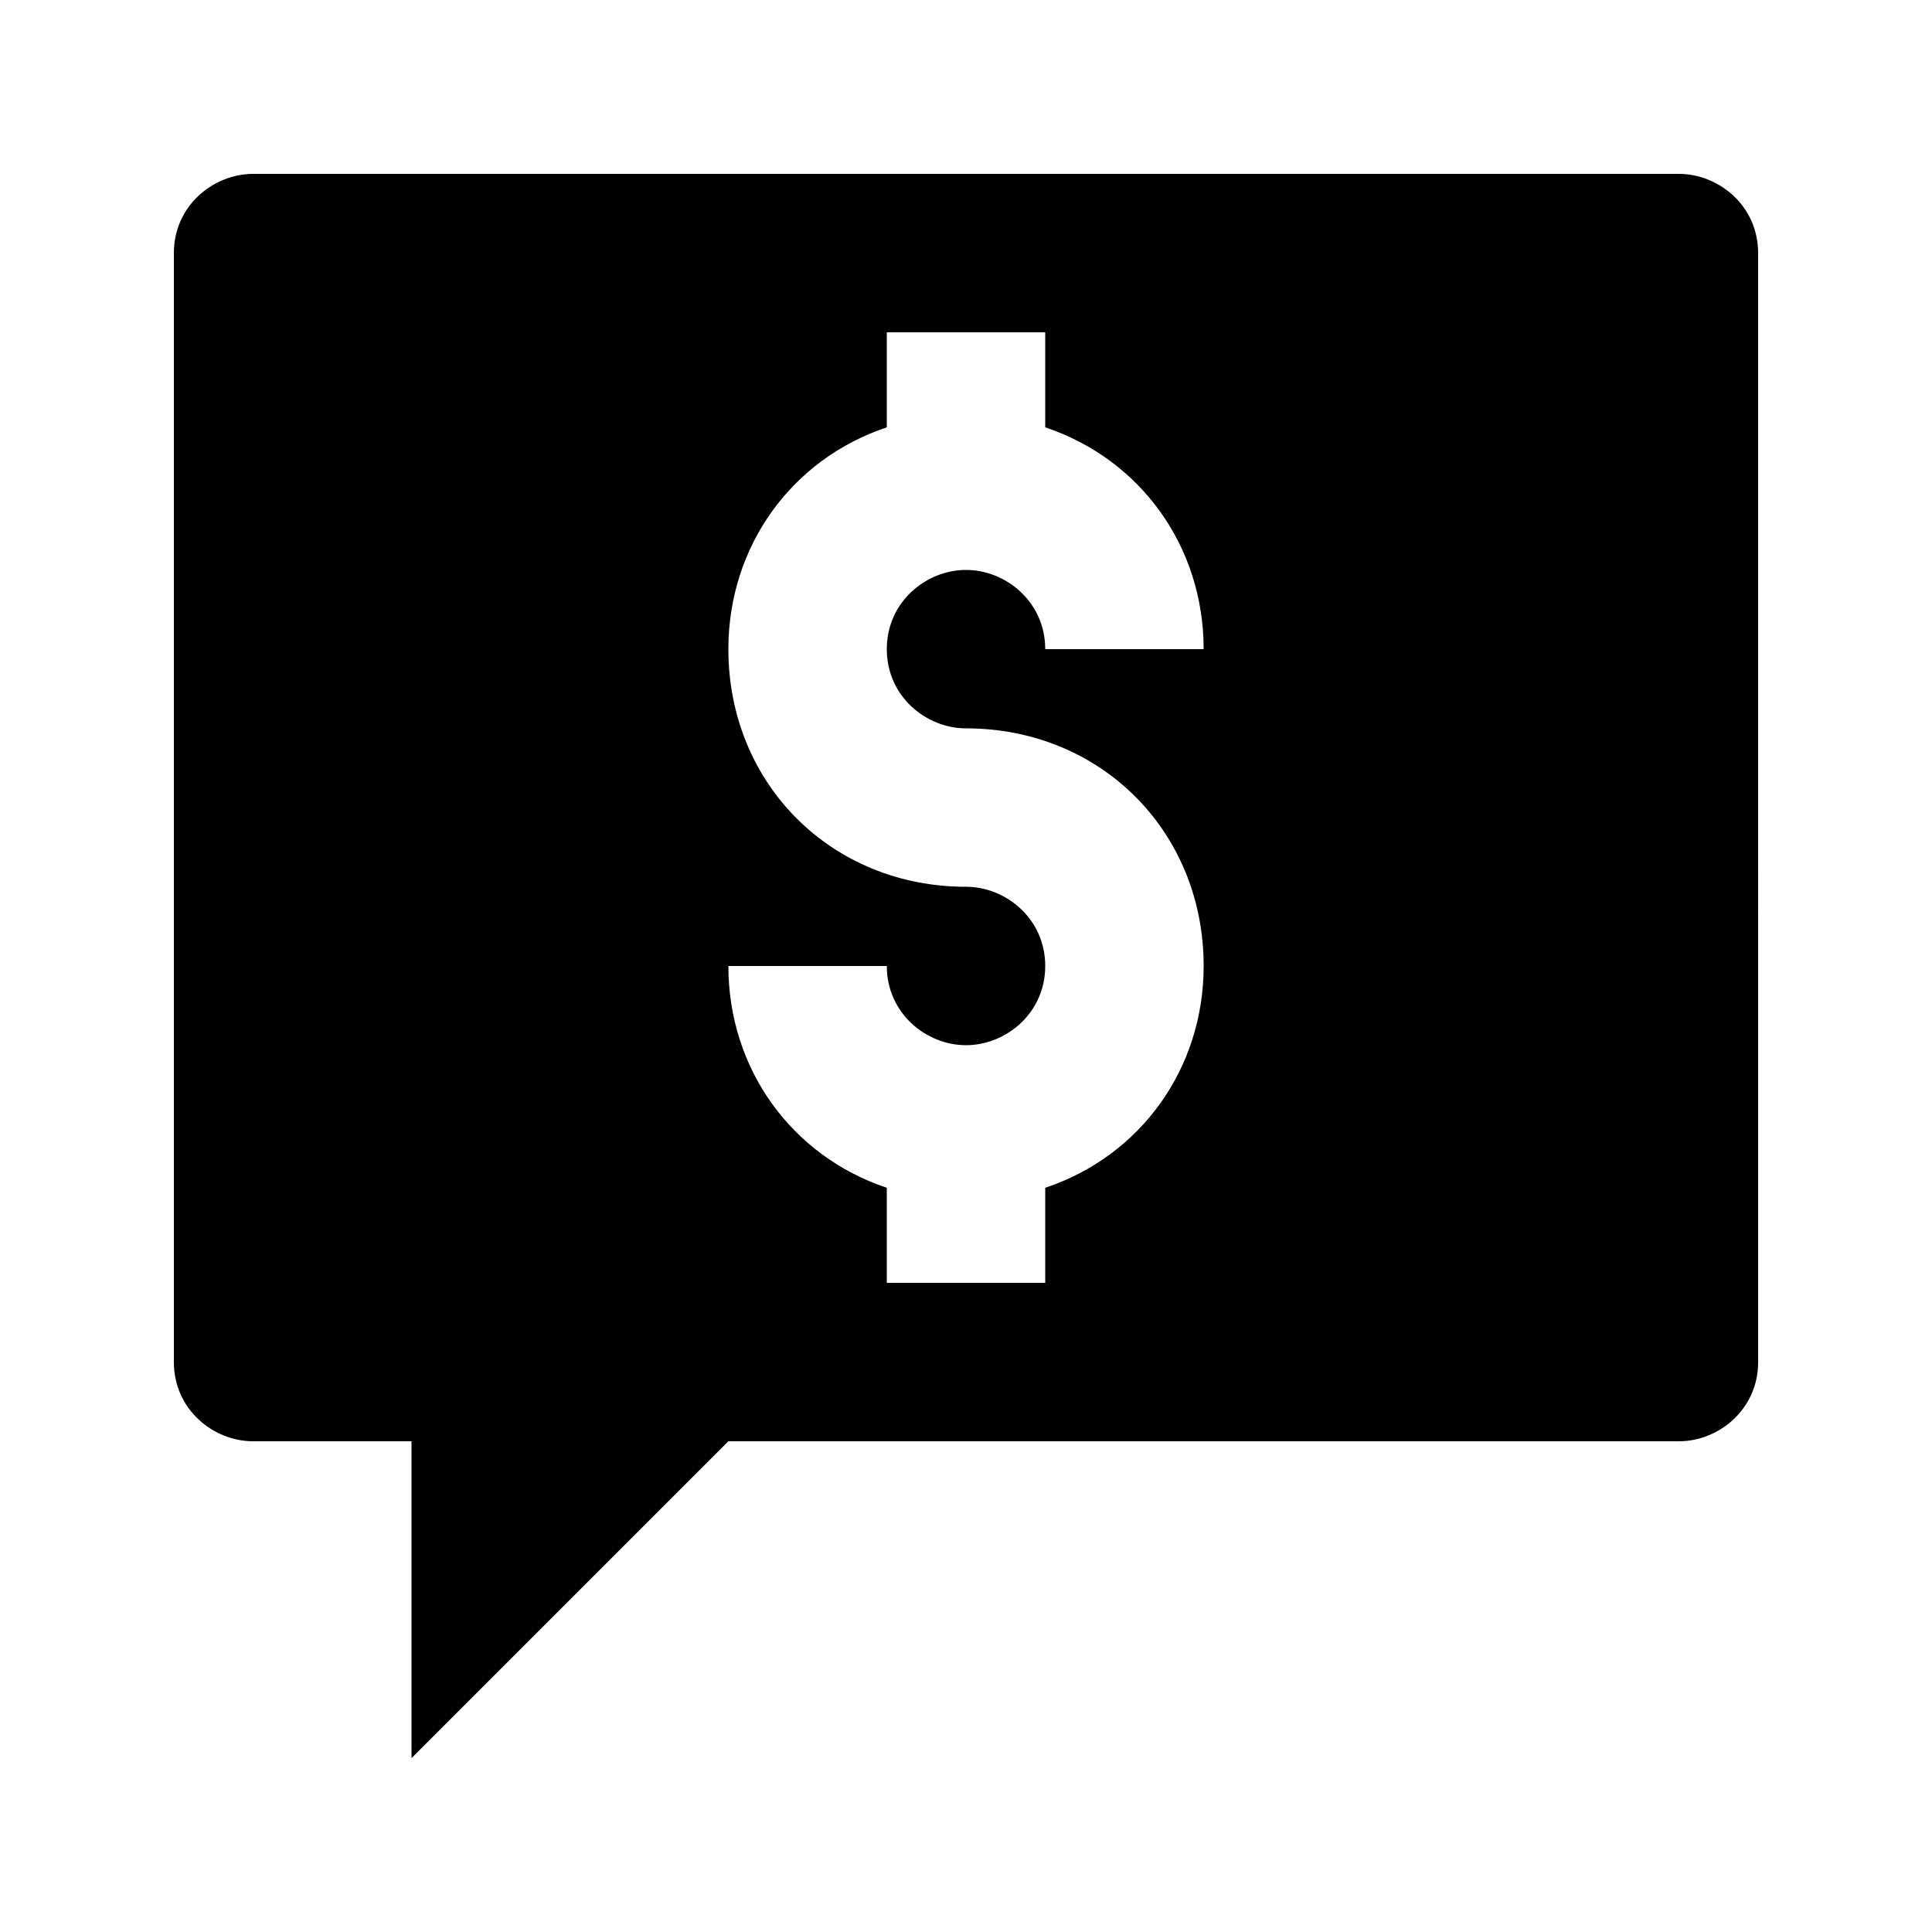
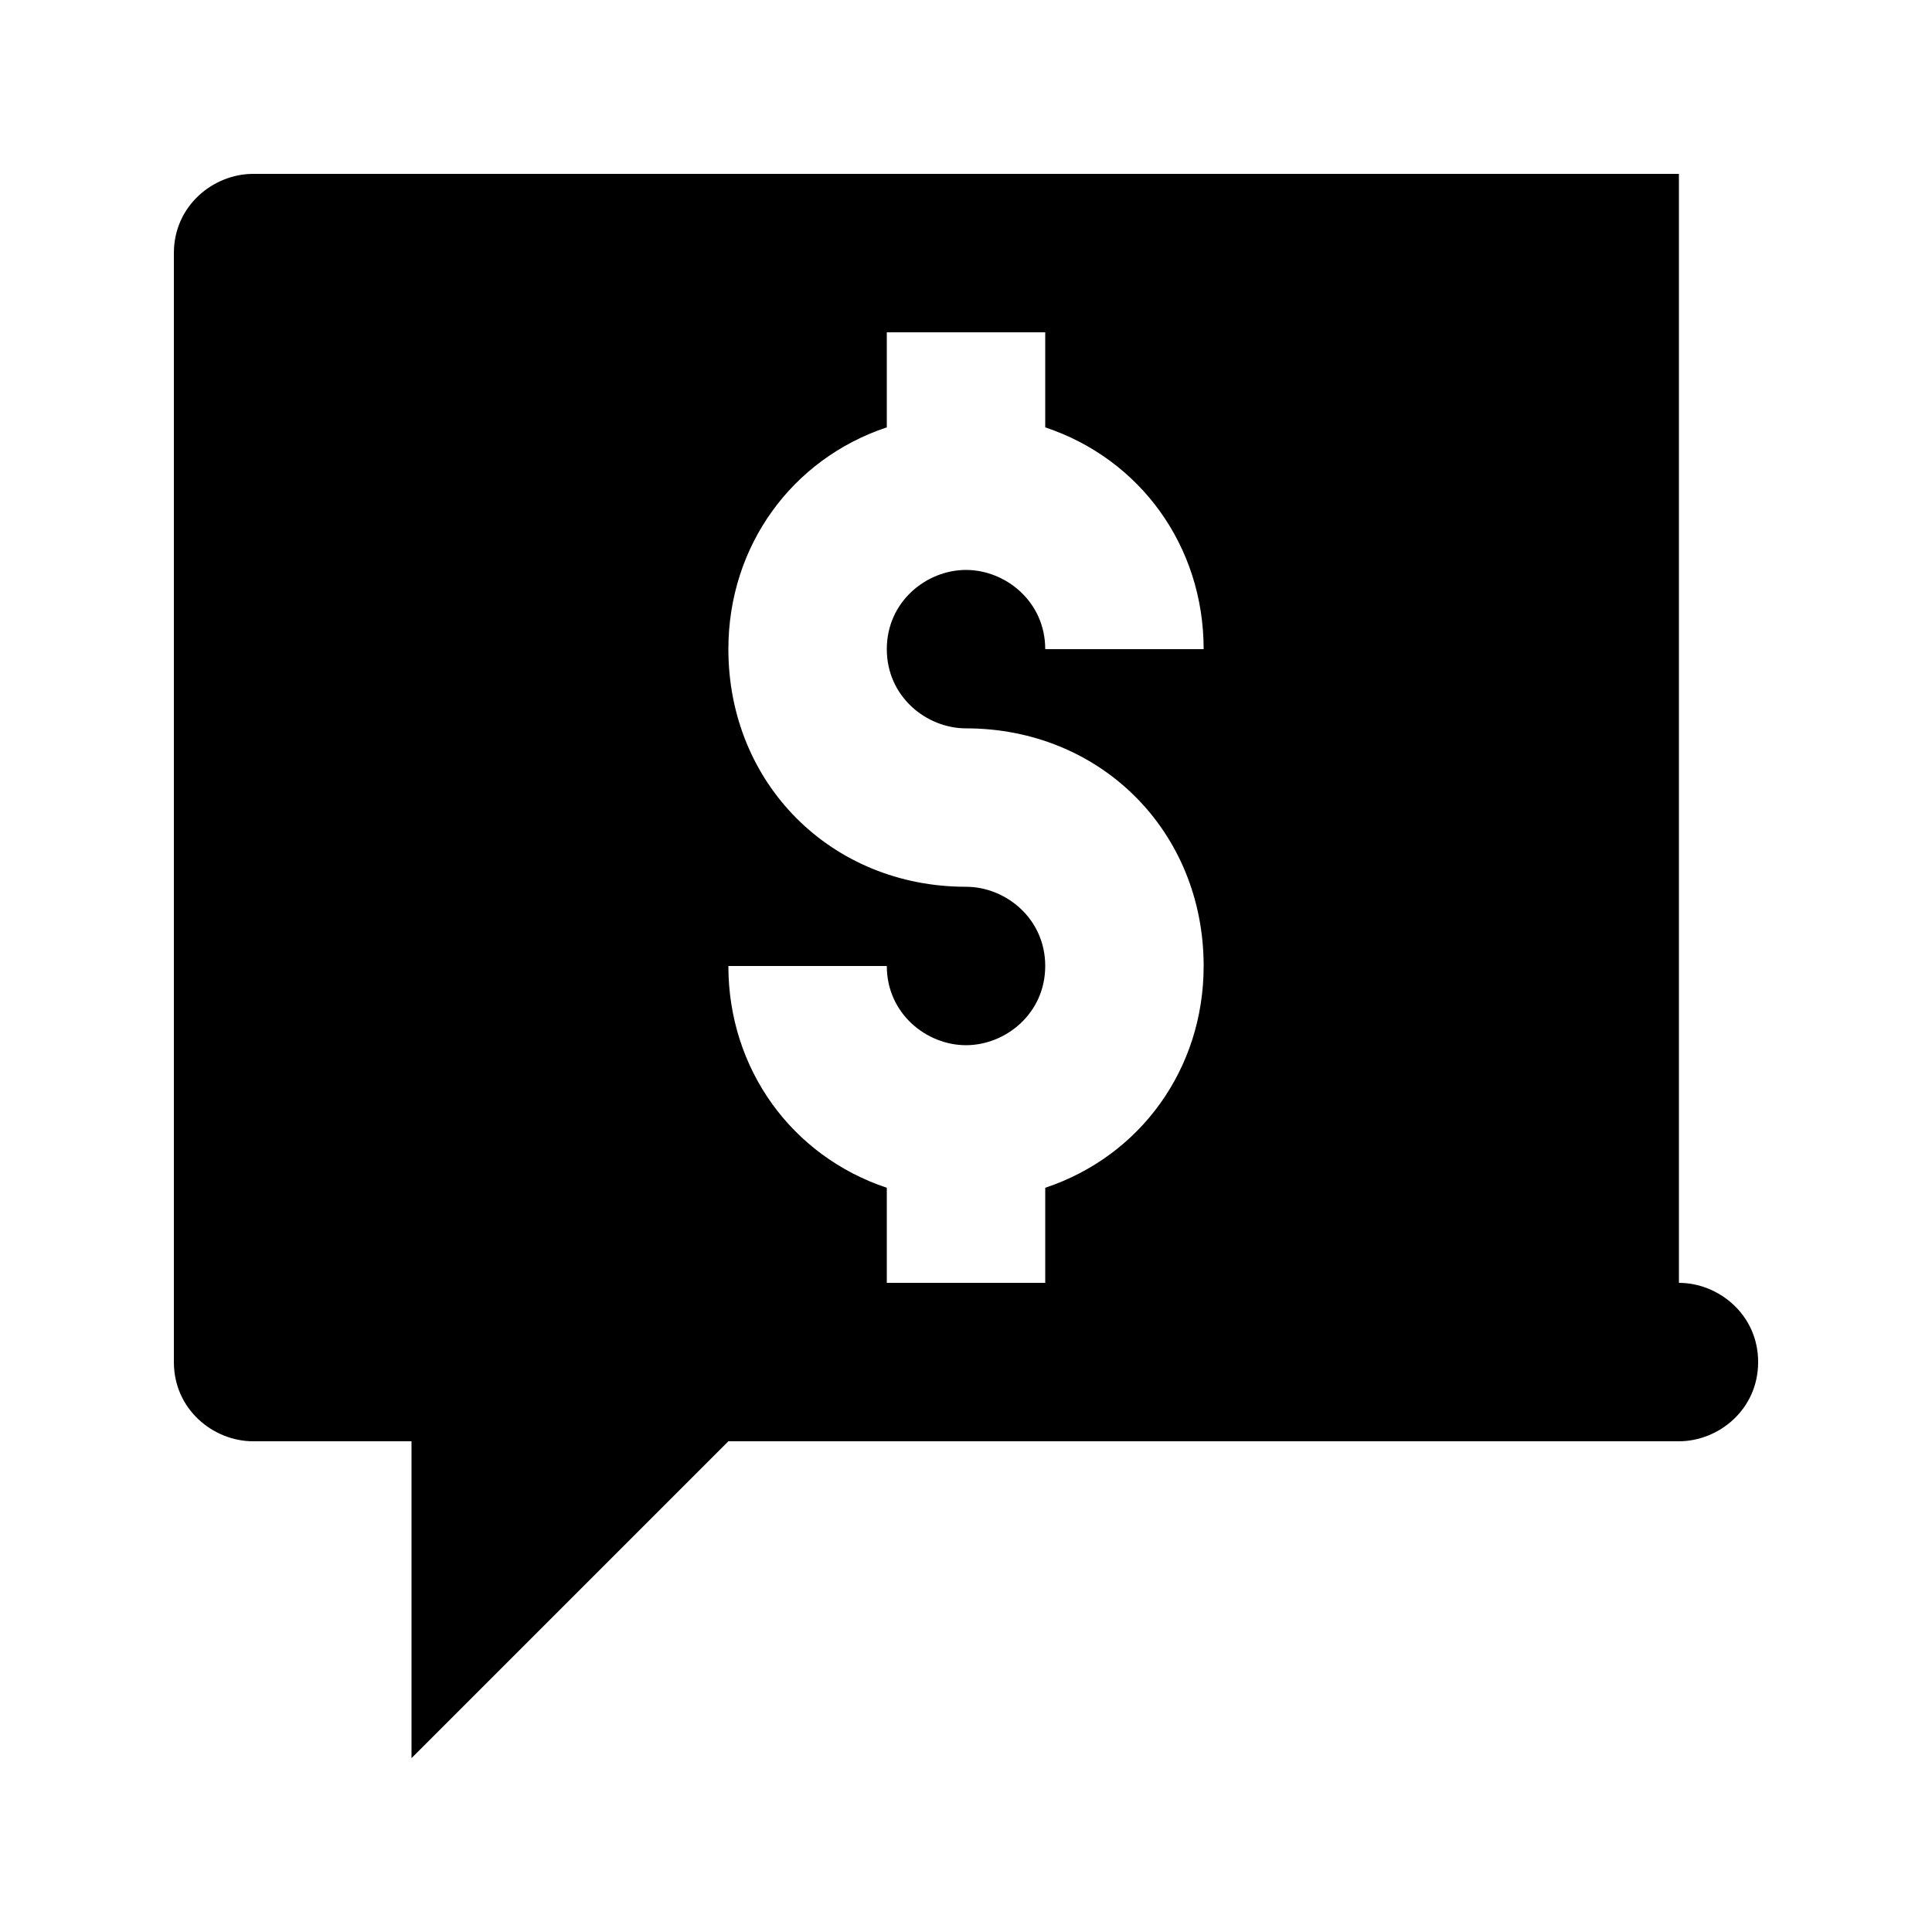
<svg xmlns="http://www.w3.org/2000/svg" fill="#000000" width="800px" height="800px" version="1.1" viewBox="144 144 512 512">
-   <path d="m588.93 190.08h-377.86c-10.496 0-20.992 8.398-20.992 20.992v293.89c0 12.594 10.496 20.992 20.992 20.992h41.984v83.969l83.969-83.969h251.91c10.496 0 20.992-8.398 20.992-20.992l-0.004-293.89c0-12.594-10.496-20.992-20.992-20.992zm-125.95 125.95h-41.984c0-12.594-10.496-20.992-20.992-20.992s-20.992 8.398-20.992 20.992 10.496 20.992 20.992 20.992c35.688 0 62.977 27.289 62.977 62.977 0 27.289-16.793 50.383-41.984 58.777v25.188h-41.984v-25.191c-25.191-8.398-41.984-31.488-41.984-58.777h41.984c0 12.594 10.496 20.992 20.992 20.992s20.992-8.398 20.992-20.992-10.496-20.992-20.992-20.992c-35.688 0-62.977-27.289-62.977-62.977 0-27.289 16.793-50.383 41.984-58.777v-25.188h41.984v25.191c25.188 8.395 41.984 31.488 41.984 58.777z" />
+   <path d="m588.93 190.08h-377.86c-10.496 0-20.992 8.398-20.992 20.992v293.89c0 12.594 10.496 20.992 20.992 20.992h41.984v83.969l83.969-83.969h251.91c10.496 0 20.992-8.398 20.992-20.992c0-12.594-10.496-20.992-20.992-20.992zm-125.95 125.95h-41.984c0-12.594-10.496-20.992-20.992-20.992s-20.992 8.398-20.992 20.992 10.496 20.992 20.992 20.992c35.688 0 62.977 27.289 62.977 62.977 0 27.289-16.793 50.383-41.984 58.777v25.188h-41.984v-25.191c-25.191-8.398-41.984-31.488-41.984-58.777h41.984c0 12.594 10.496 20.992 20.992 20.992s20.992-8.398 20.992-20.992-10.496-20.992-20.992-20.992c-35.688 0-62.977-27.289-62.977-62.977 0-27.289 16.793-50.383 41.984-58.777v-25.188h41.984v25.191c25.188 8.395 41.984 31.488 41.984 58.777z" />
</svg>